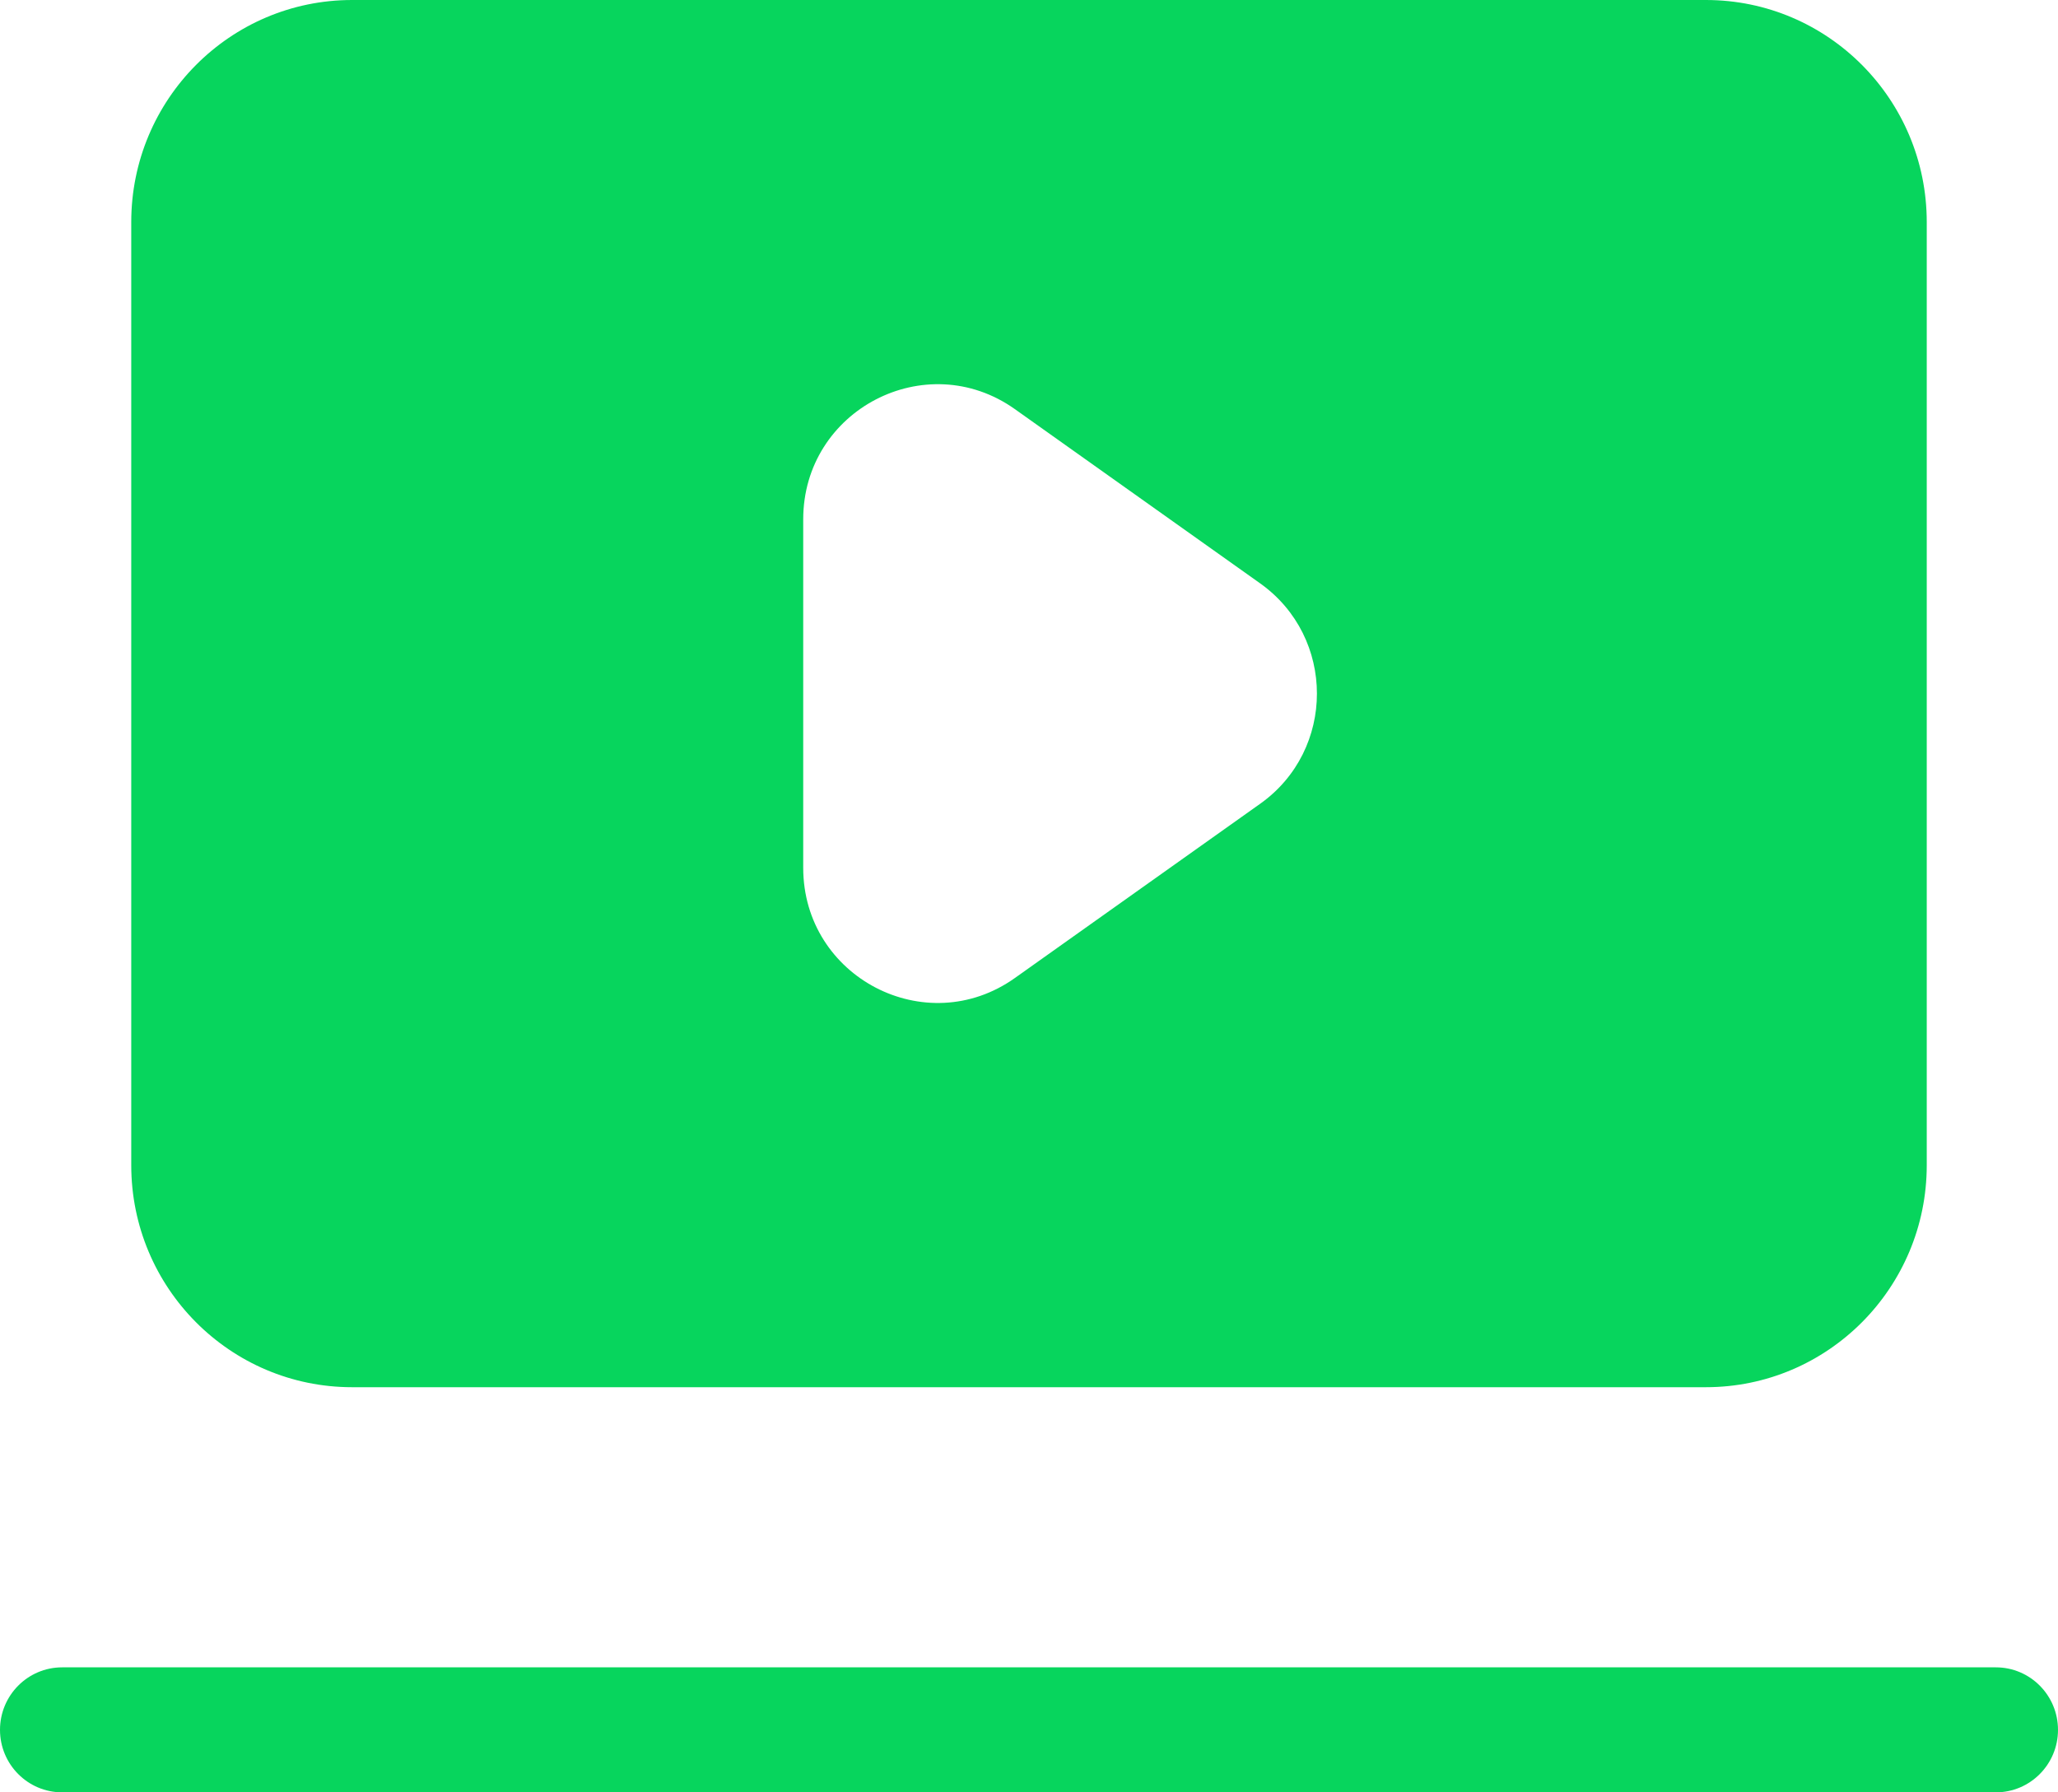
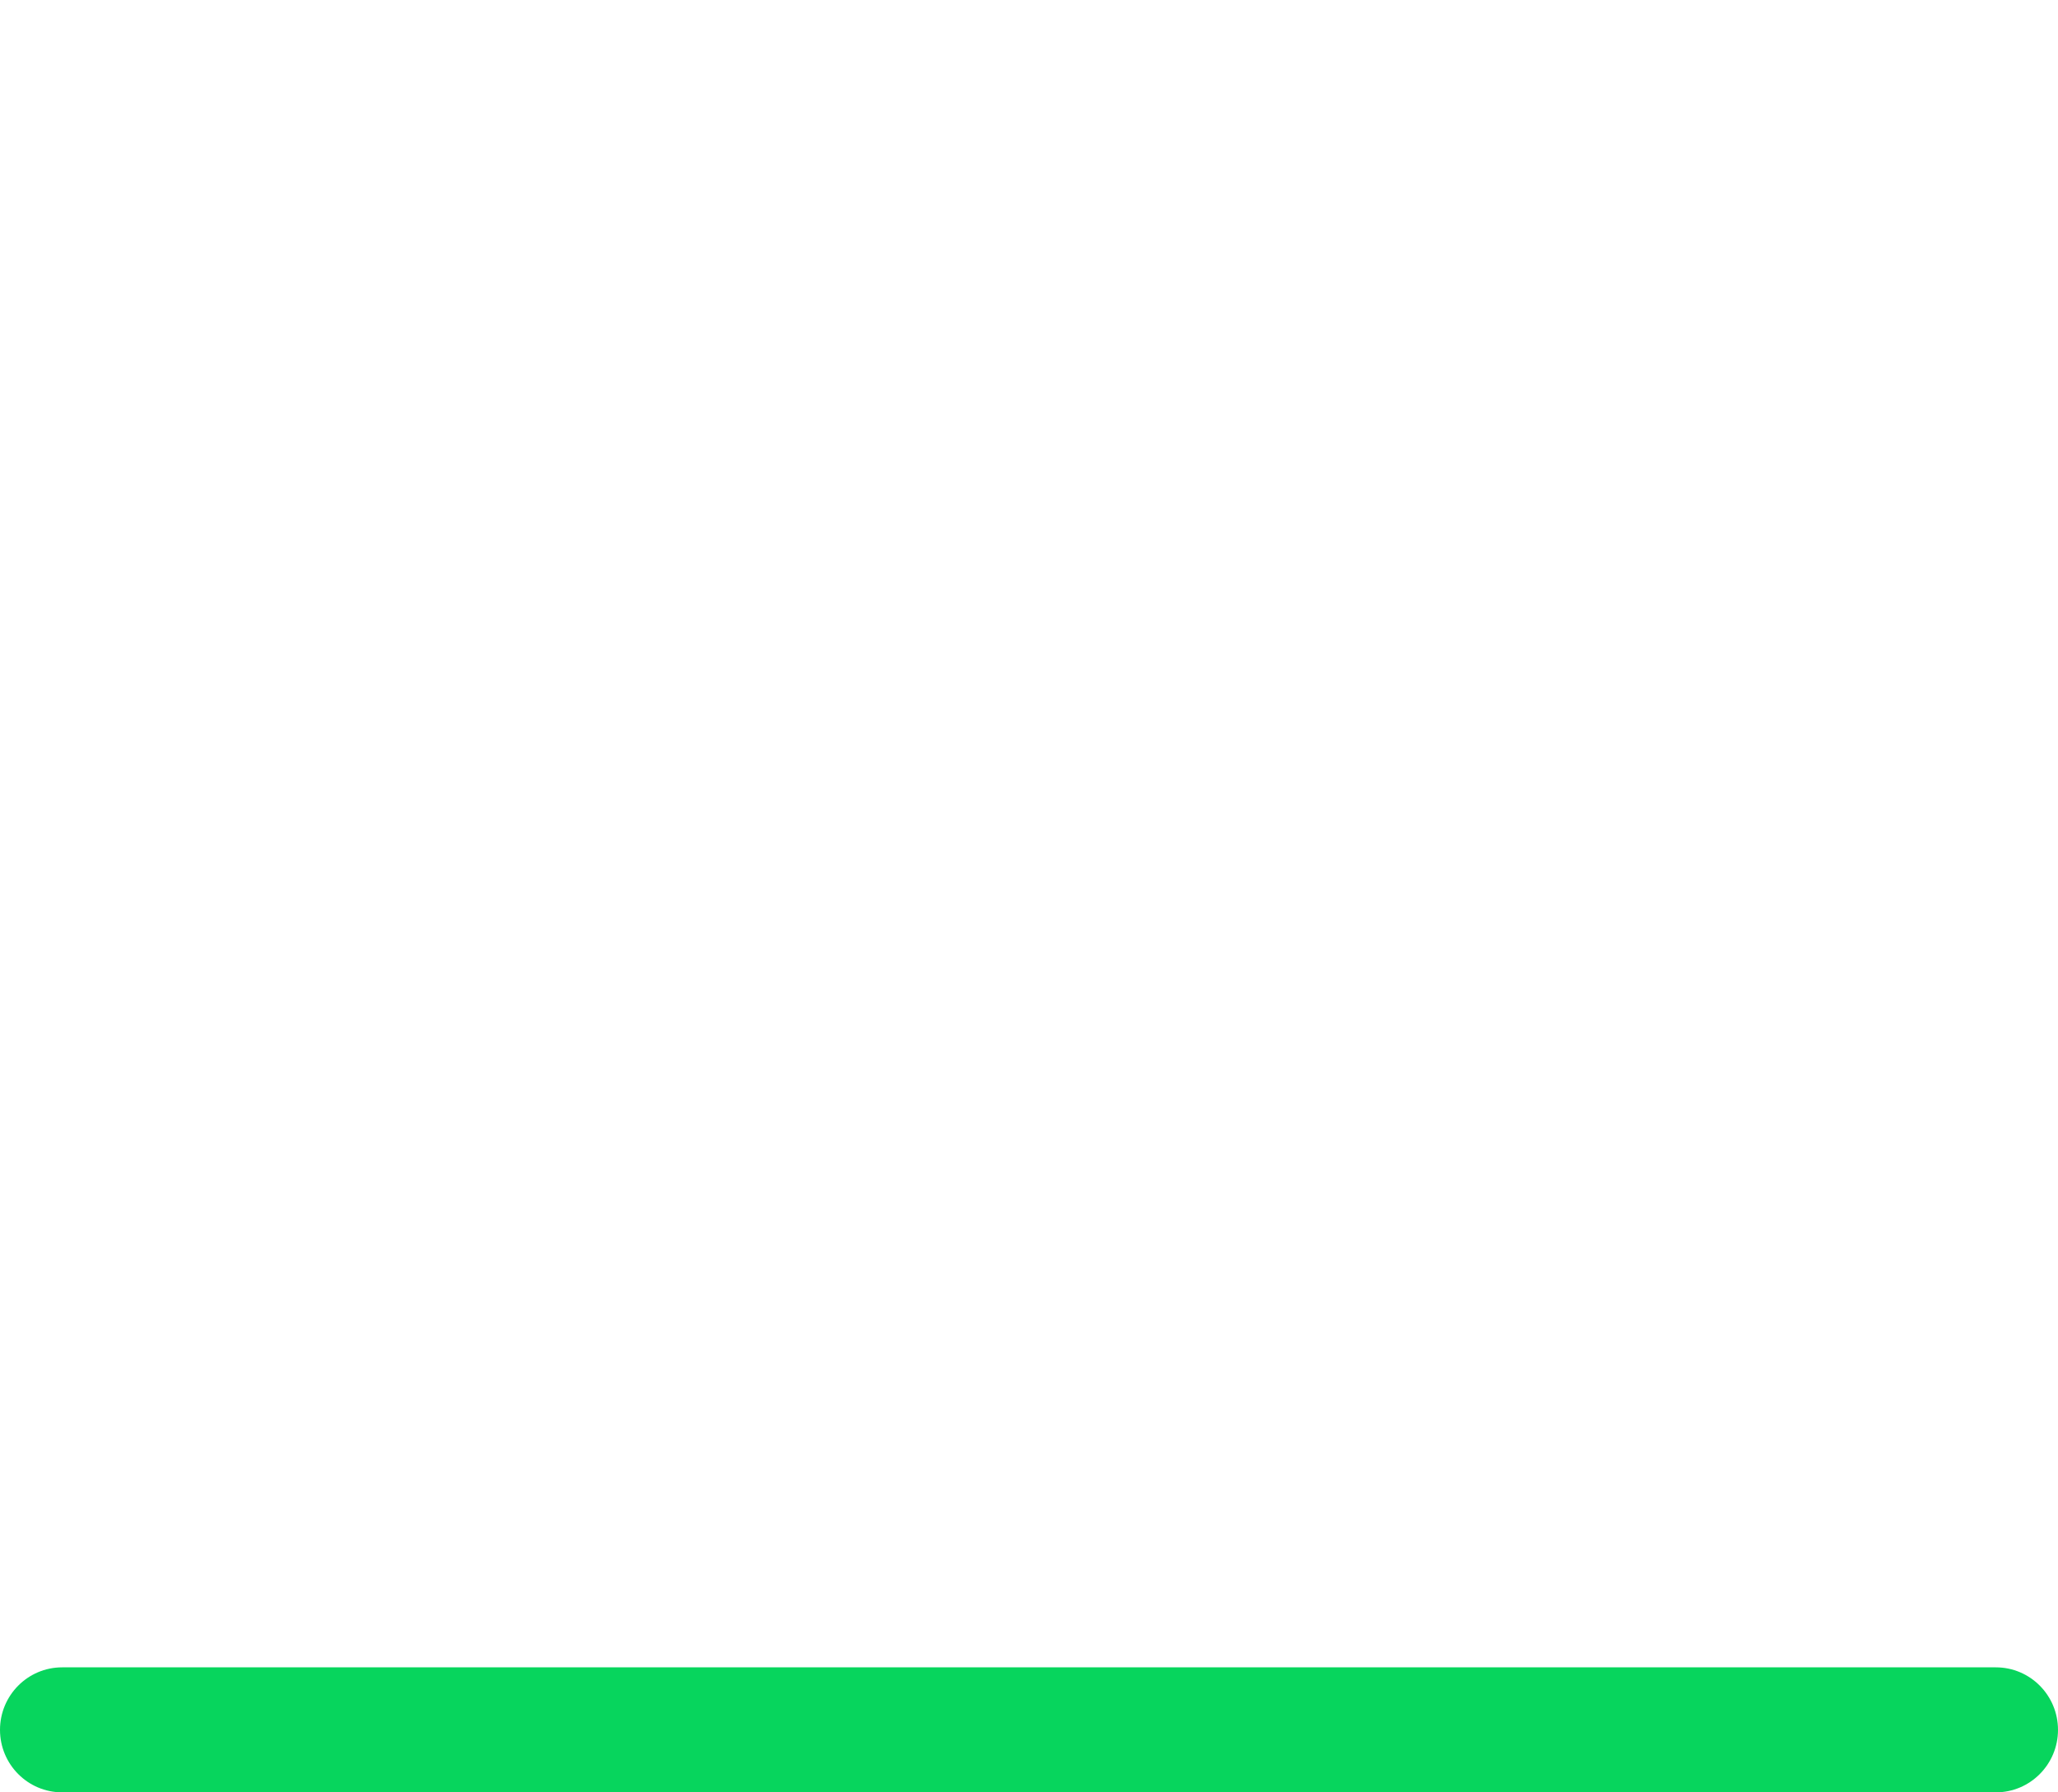
<svg xmlns="http://www.w3.org/2000/svg" width="31" height="27" viewBox="0 0 31 27" fill="none">
  <path d="M30.064 25.117H0.936C0.419 25.117 0 25.539 0 26.059C0 26.578 0.419 27 0.936 27H30.064C30.581 27 31 26.578 31 26.059C31 25.539 30.581 25.117 30.064 25.117Z" fill="#07D55D" />
-   <path d="M25.696 0H5.304C3.466 0 1.977 1.498 1.977 3.346V17.552C1.977 19.4 3.466 20.897 5.304 20.897H25.695C27.533 20.897 29.023 19.4 29.023 17.552V3.346C29.023 1.498 27.534 0 25.696 0ZM18.982 12.108L15.287 14.733C13.948 15.684 12.099 14.722 12.099 13.073V7.823C12.099 6.175 13.948 5.213 15.287 6.163L18.982 8.788C20.122 9.599 20.122 11.299 18.982 12.108Z" fill="#07D55D" />
</svg>